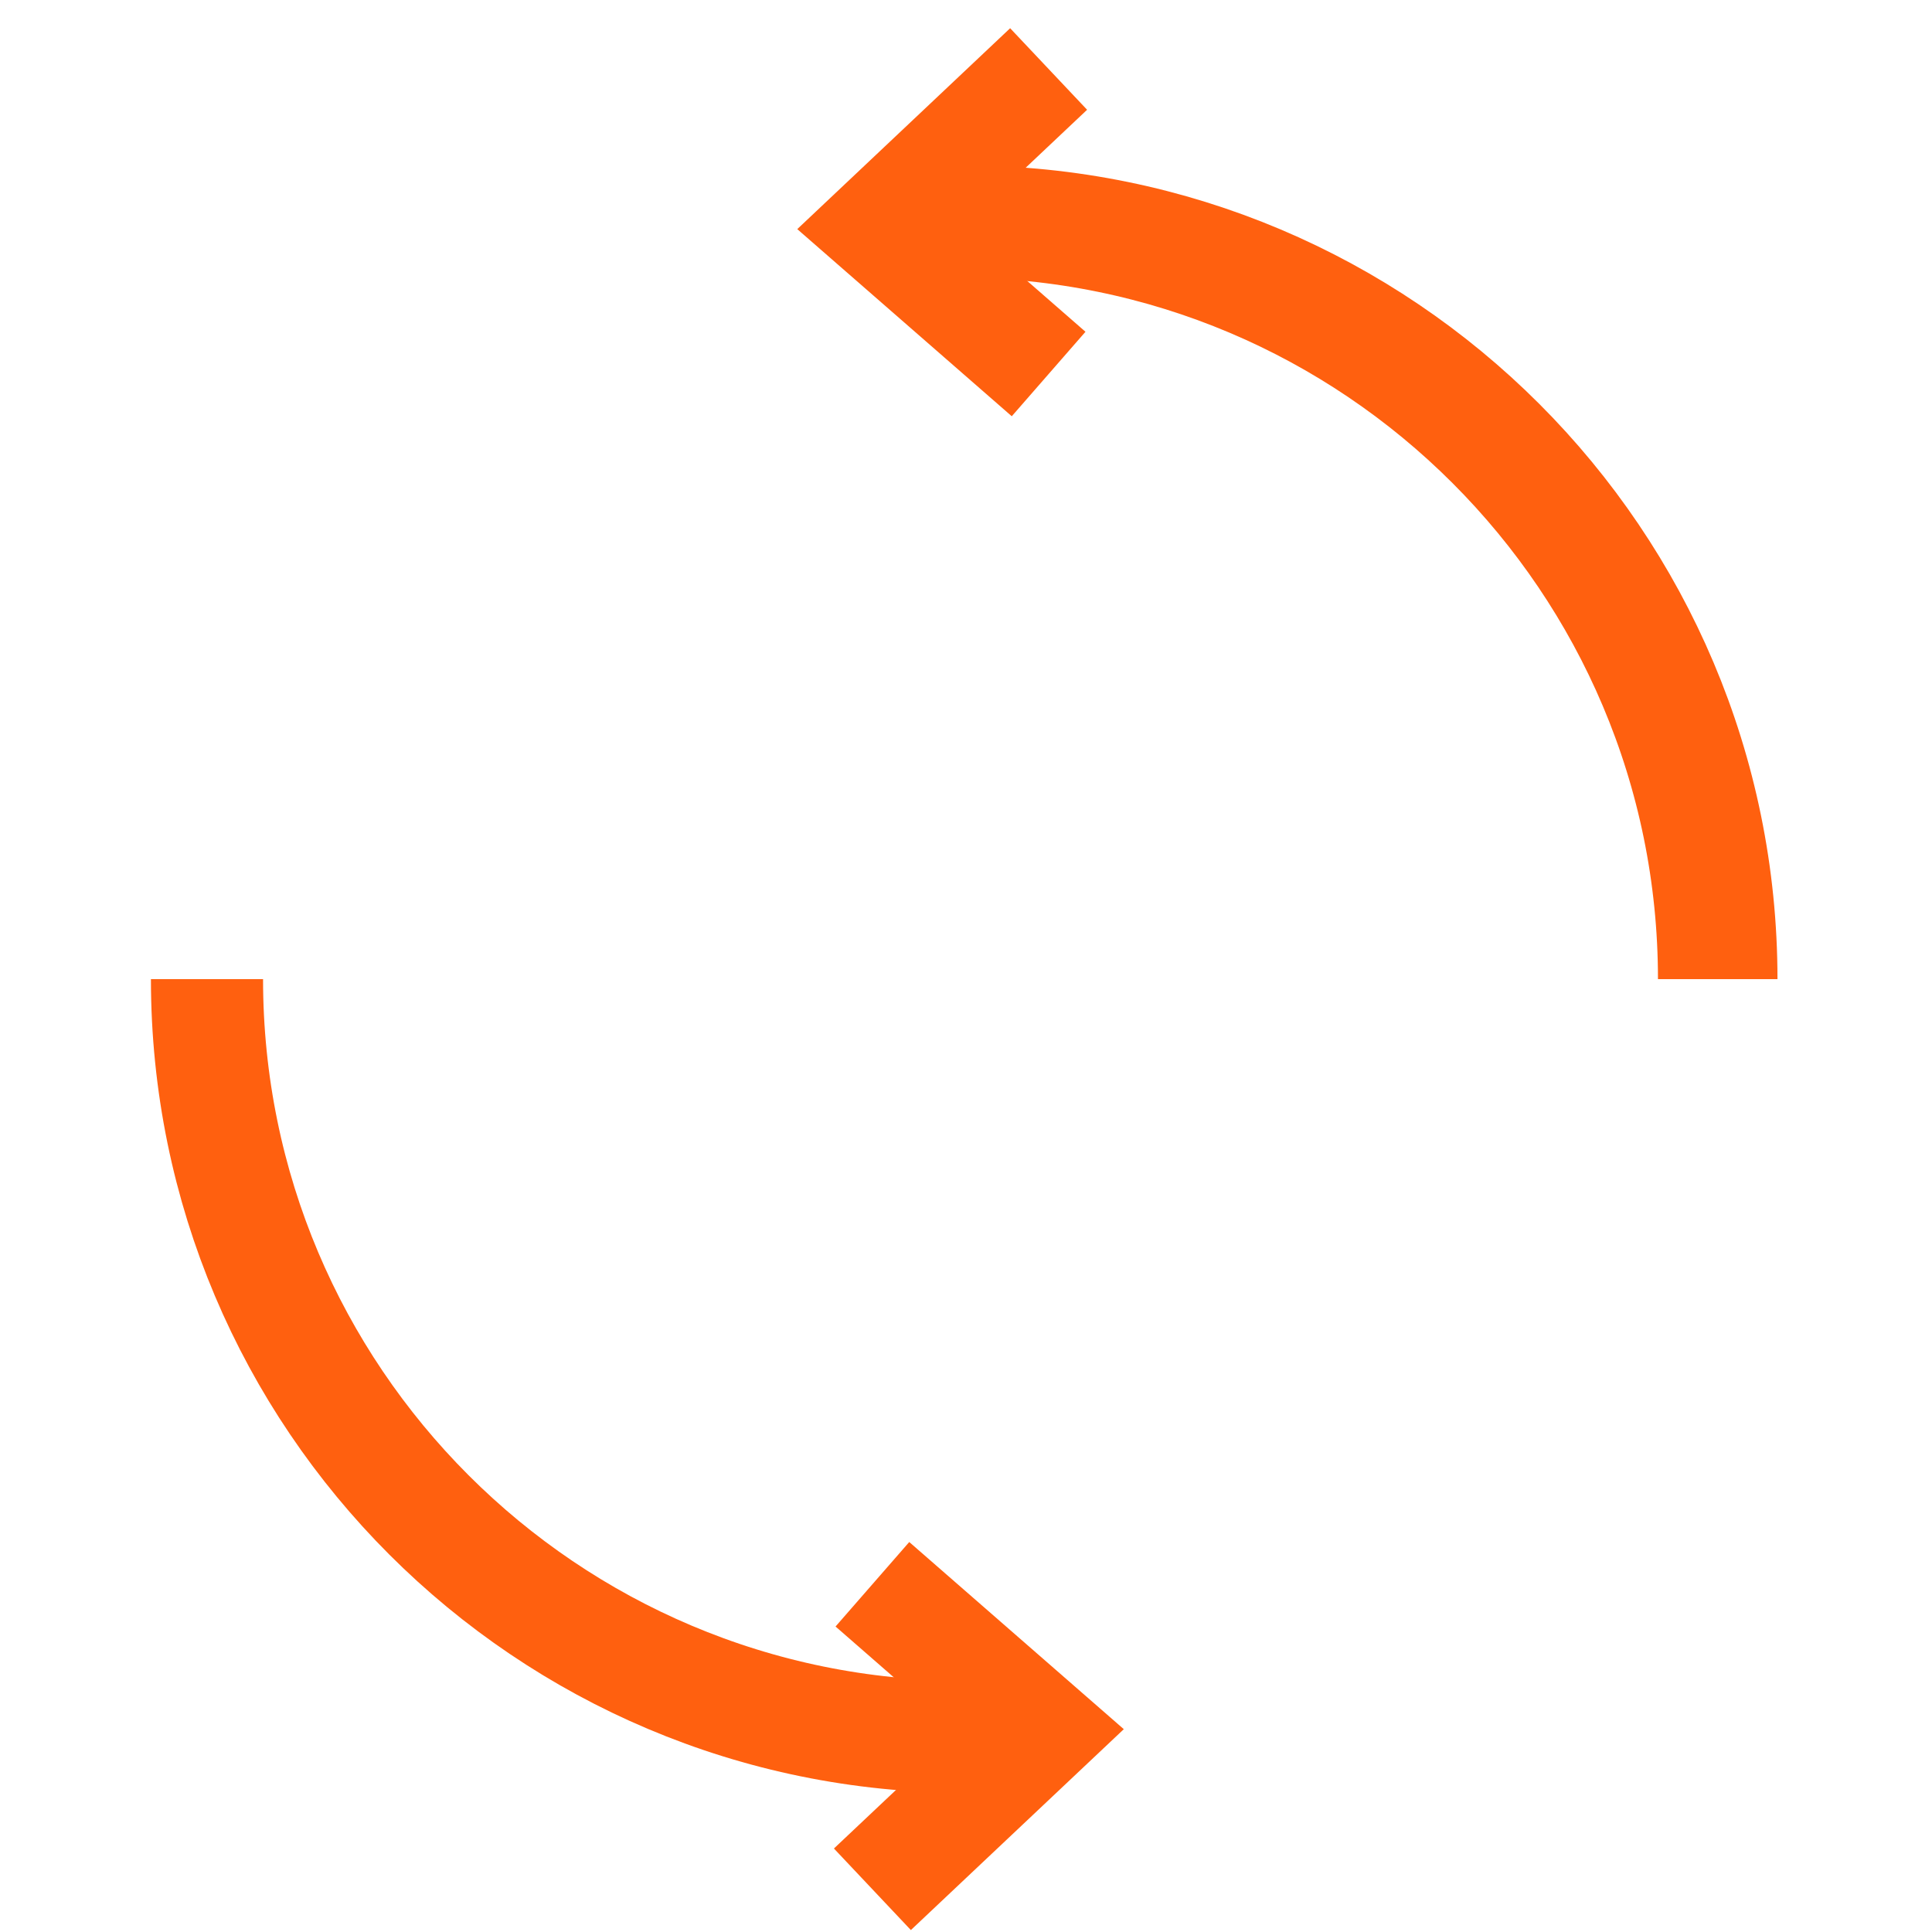
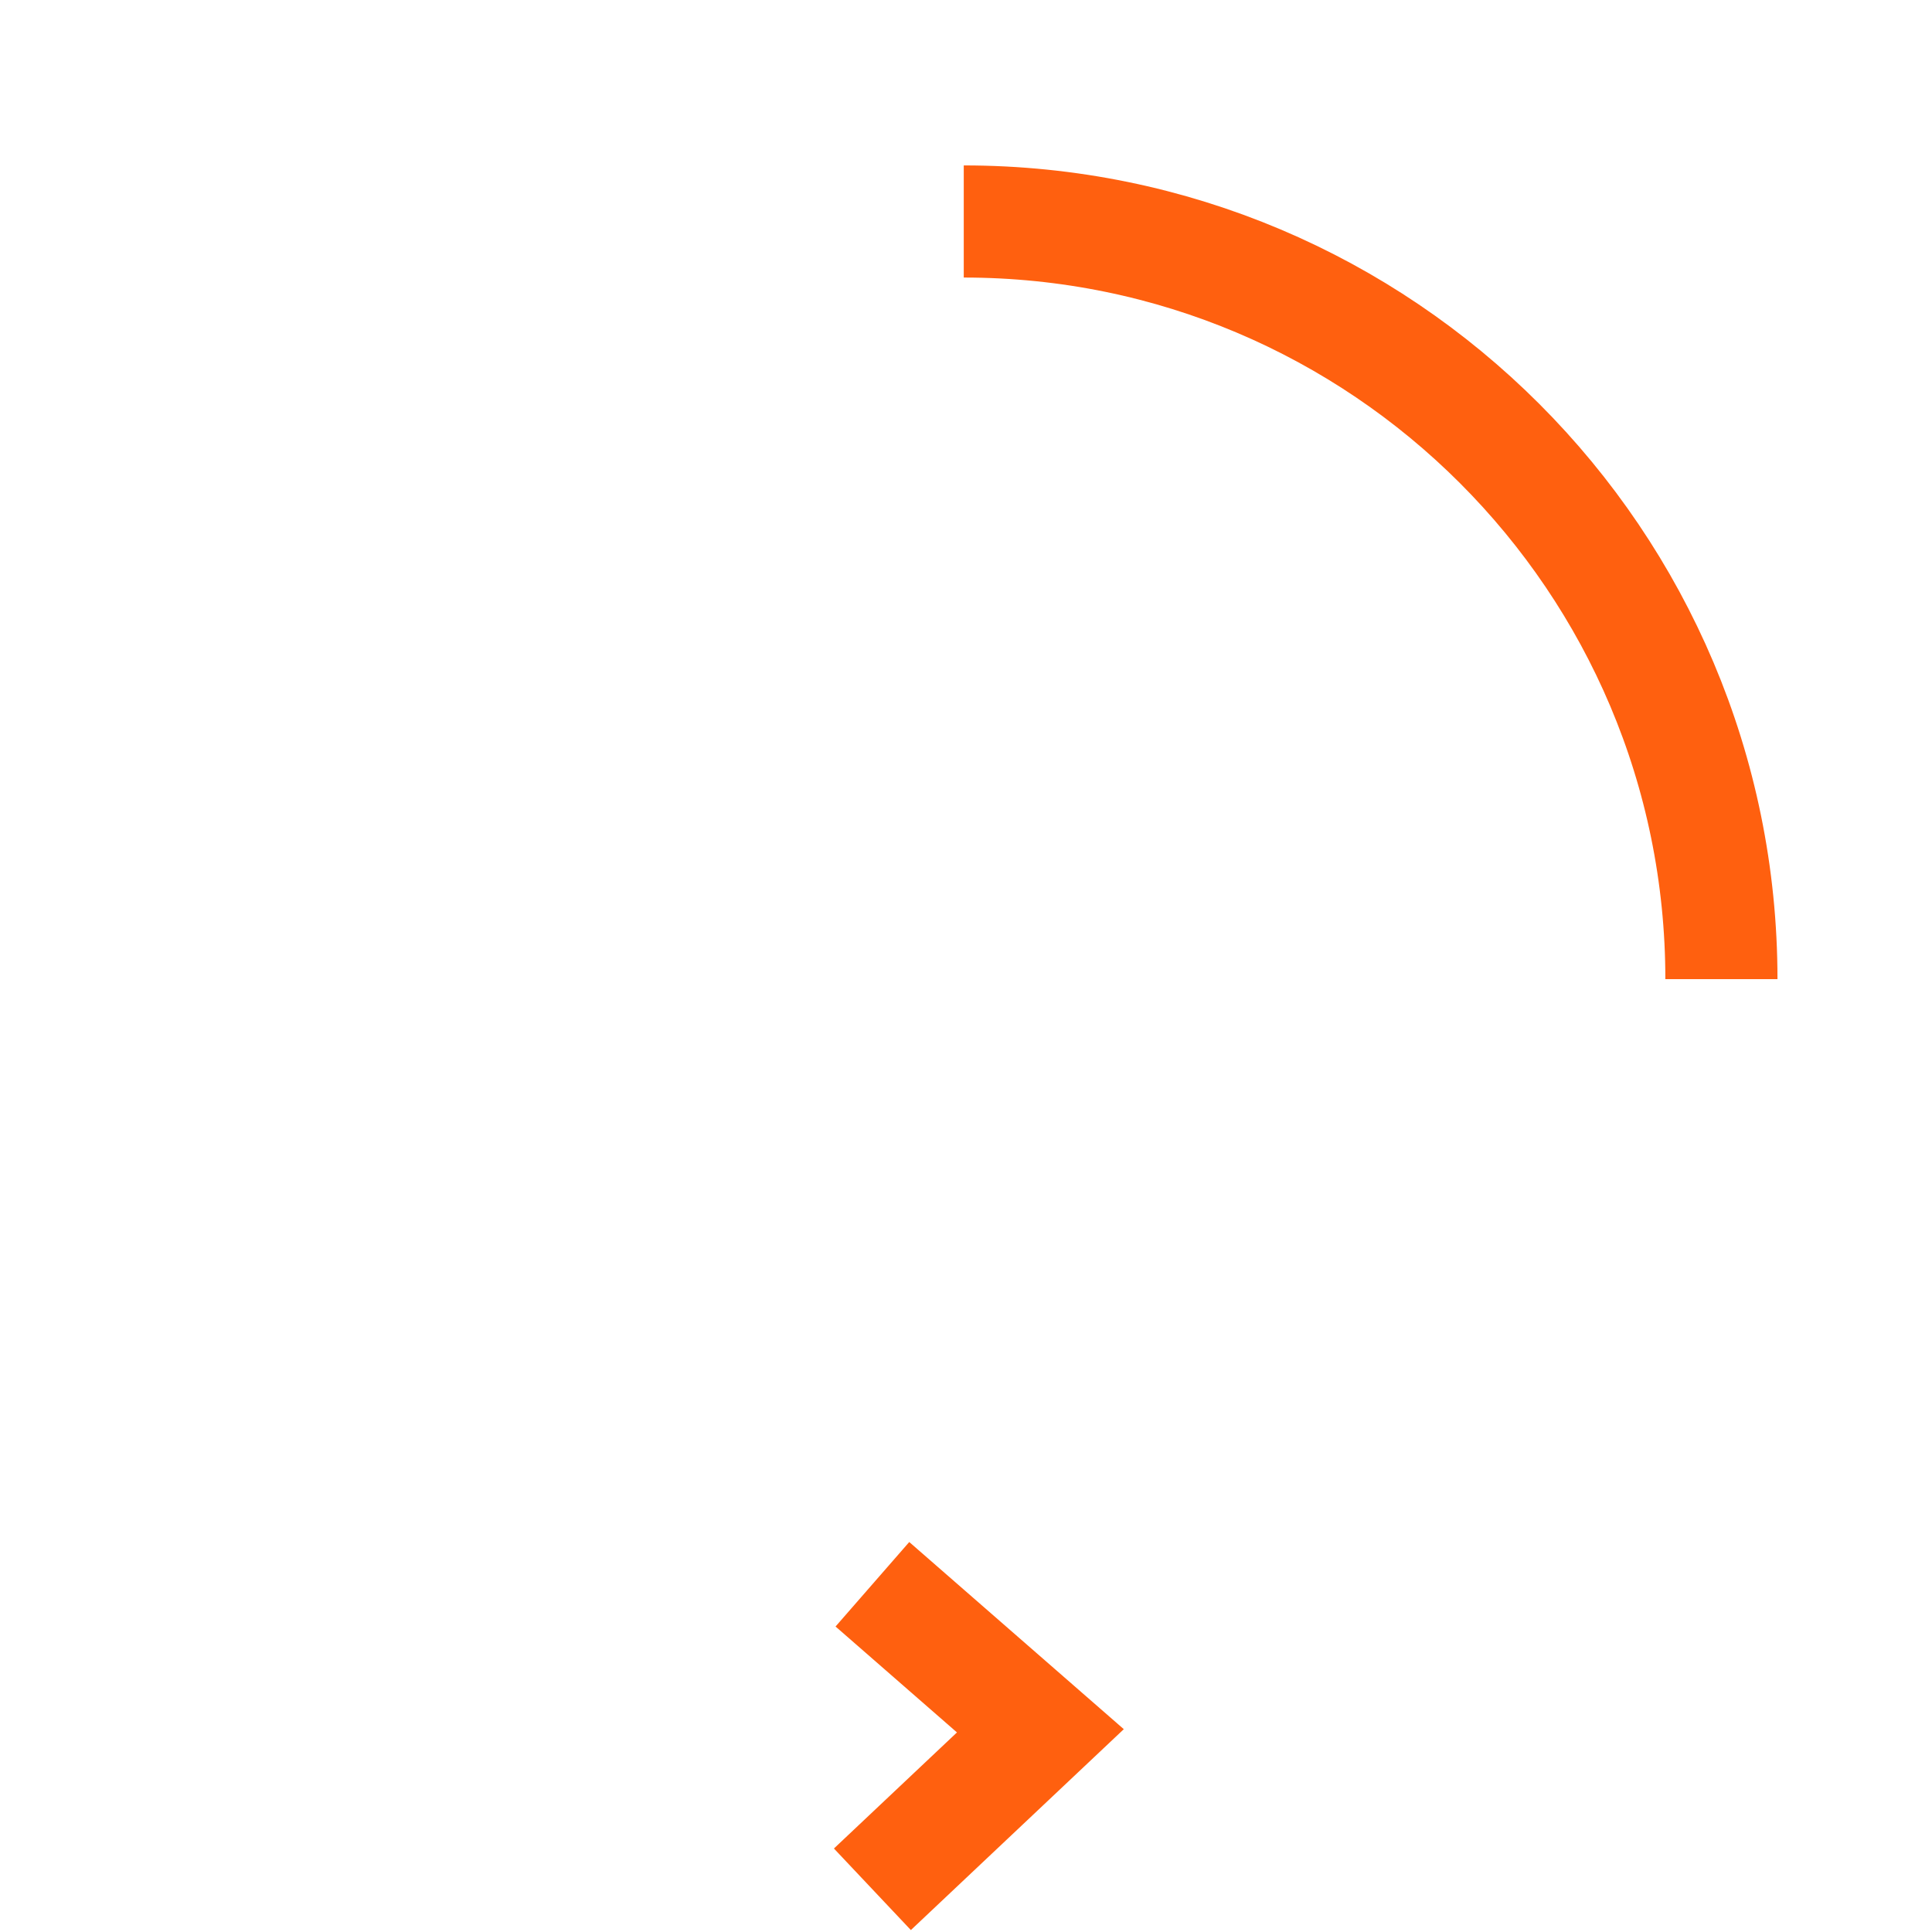
<svg xmlns="http://www.w3.org/2000/svg" width="136" height="136" viewBox="0 0 136 136" fill="none">
  <path d="M121.176 68.925C121.176 39.471 97.298 15.591 67.842 15.591" stroke="#FF600F" stroke-width="7.893" stroke-miterlimit="10" />
-   <path d="M120.656 68.925C120.656 39.471 96.778 15.591 67.322 15.591" stroke="#FF600F" stroke-width="7.893" stroke-miterlimit="10" />
-   <path d="M14.571 68.925C14.571 98.379 38.449 122.259 67.905 122.259" stroke="#FF600F" stroke-width="7.893" stroke-miterlimit="10" />
-   <path d="M73.816 26.328L61.994 16.014L73.816 4.857" stroke="#FF600F" stroke-width="7.893" stroke-miterlimit="10" />
  <path d="M61.411 111.522L73.236 121.837L61.411 132.993" stroke="#FF600F" stroke-width="7.893" stroke-miterlimit="10" />
</svg>